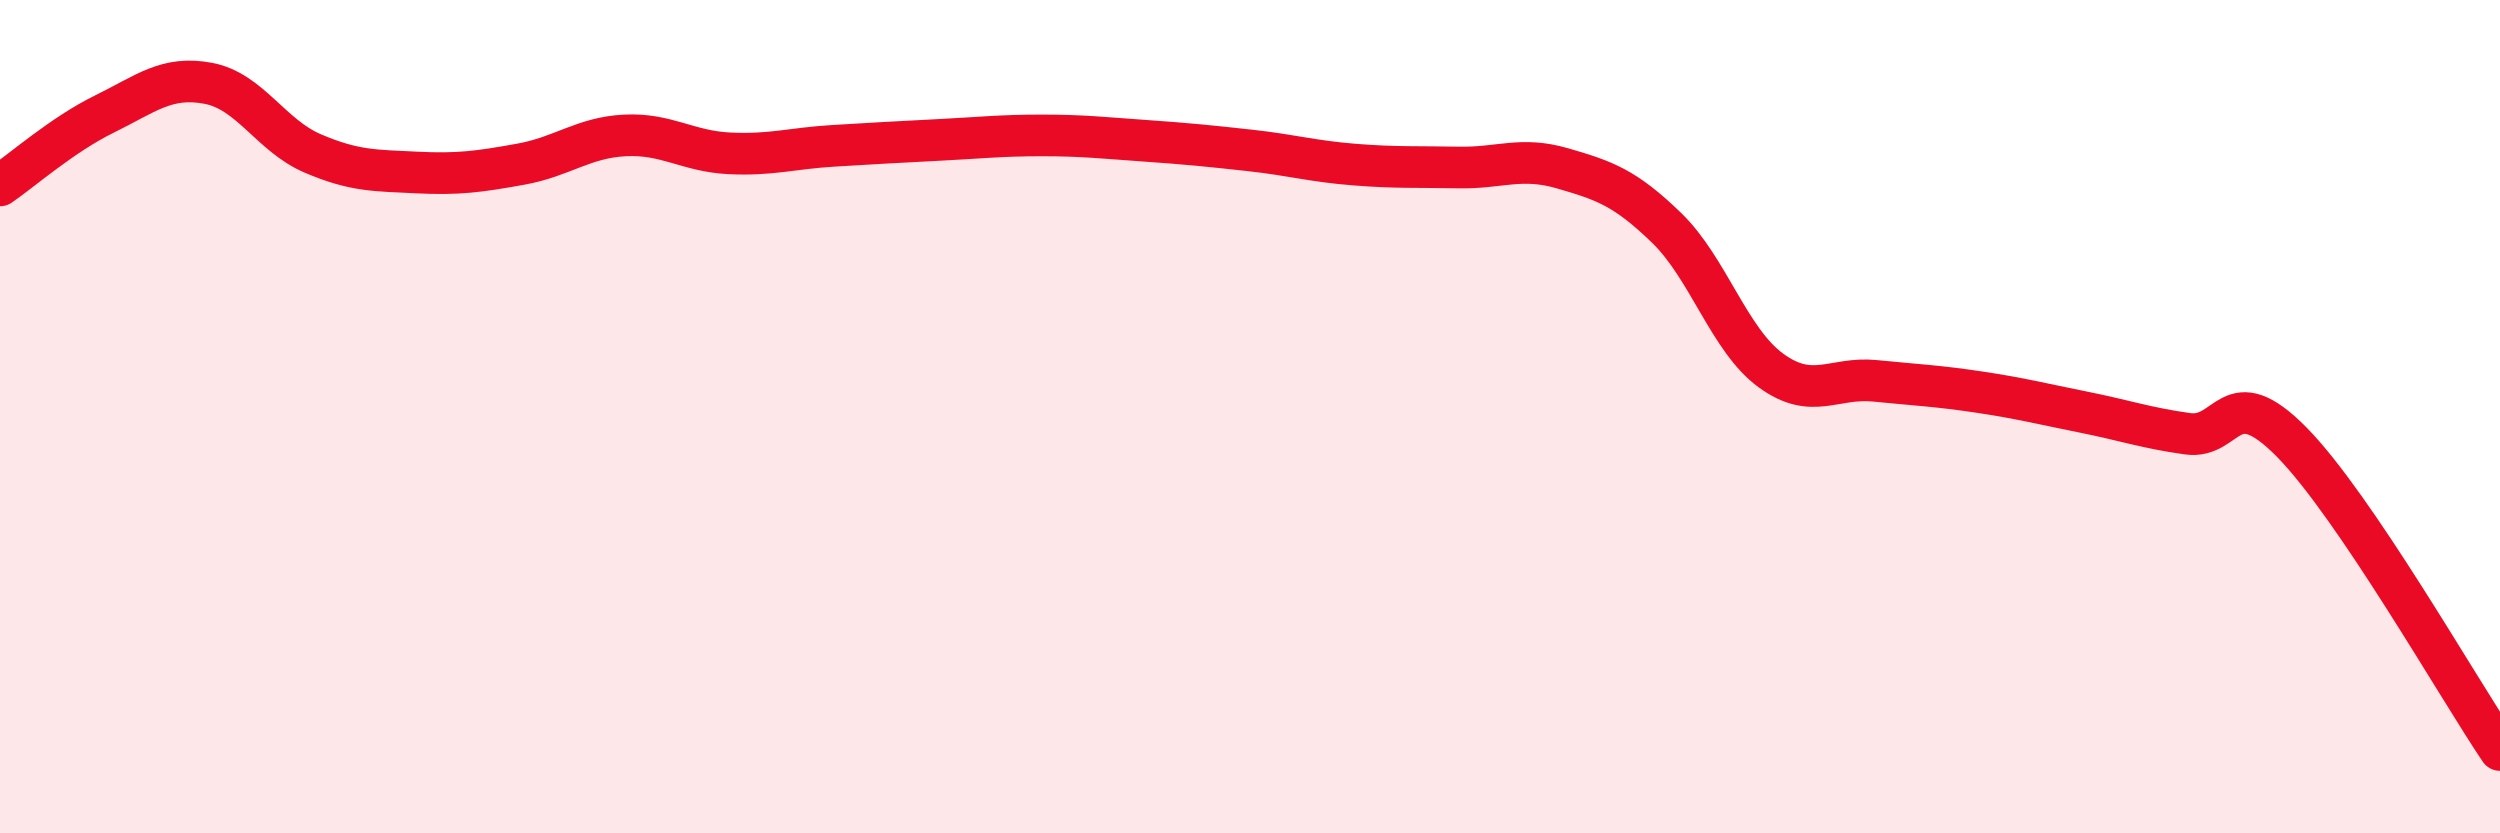
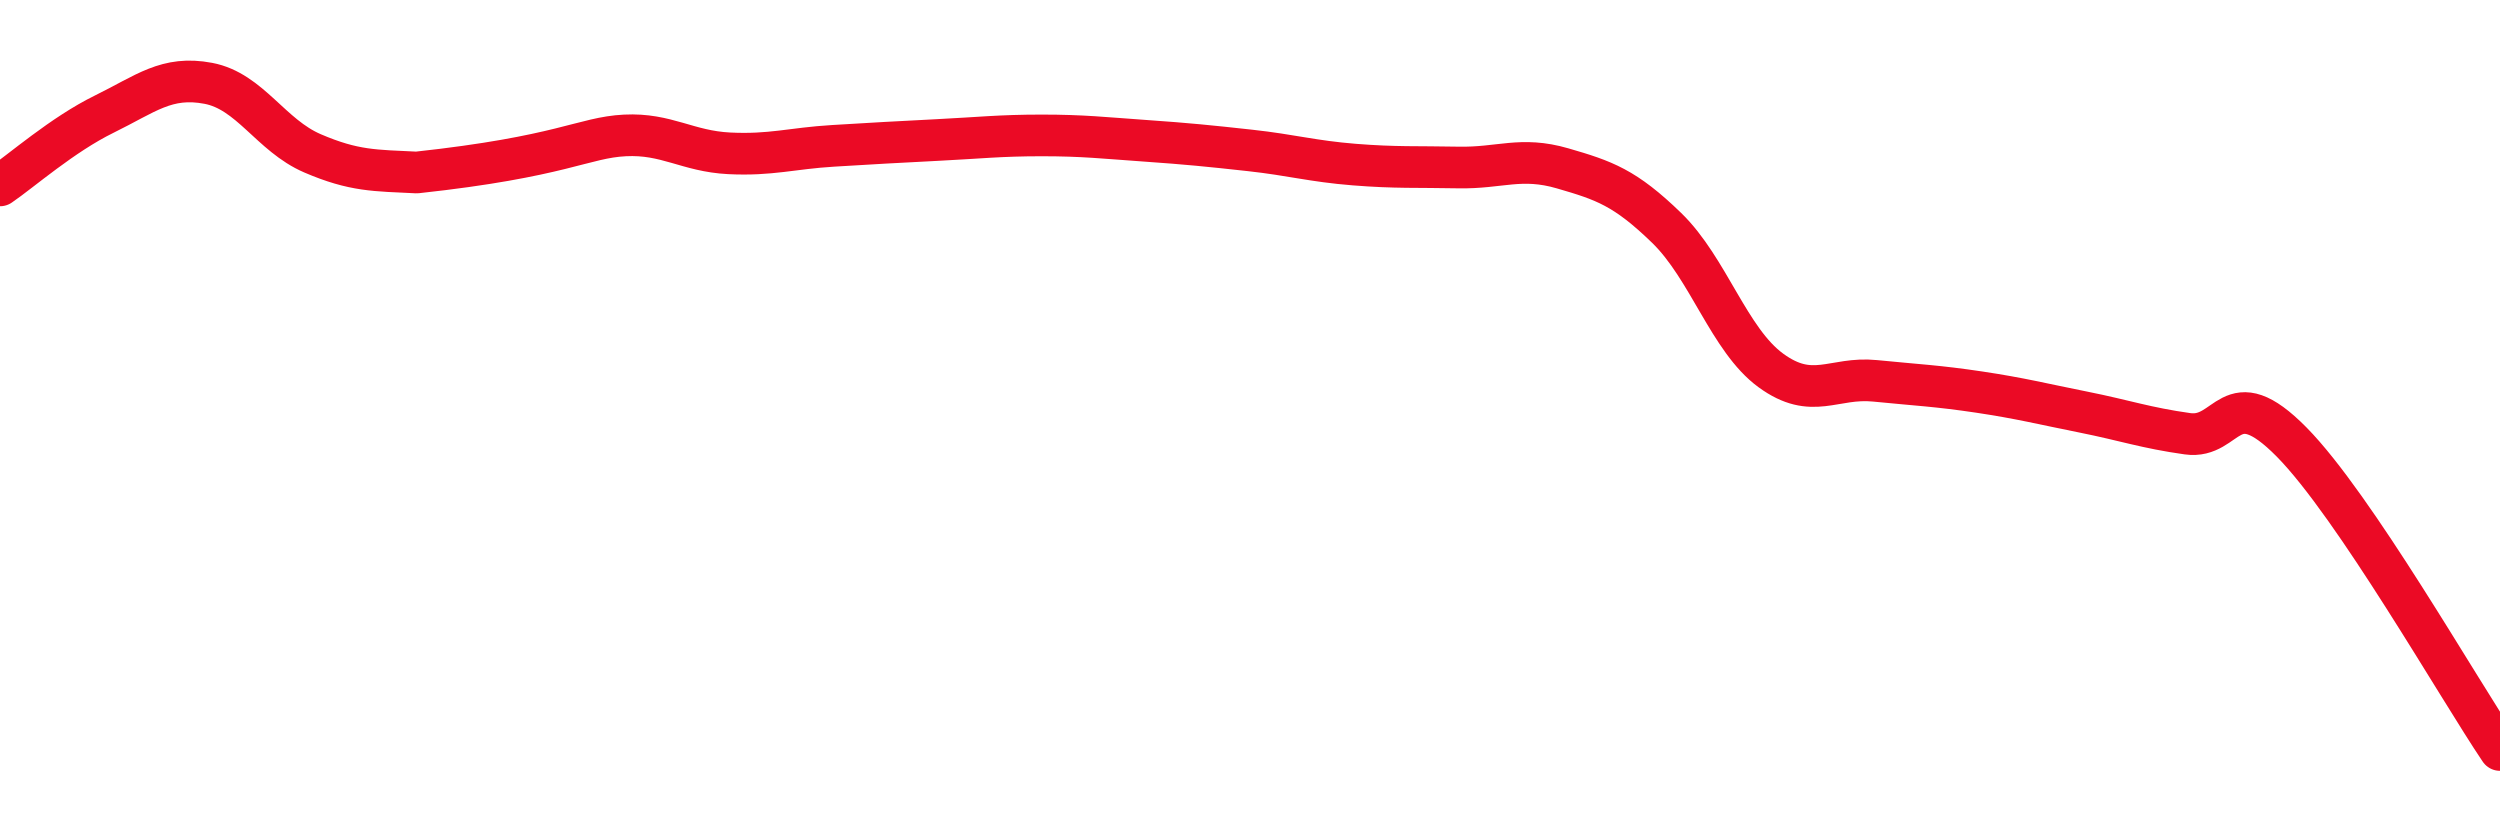
<svg xmlns="http://www.w3.org/2000/svg" width="60" height="20" viewBox="0 0 60 20">
-   <path d="M 0,4.45 C 0.5,4.11 1.5,3.23 2.5,2.74 C 3.5,2.25 4,1.81 5,2 C 6,2.19 6.5,3.25 7.5,3.68 C 8.5,4.11 9,4.09 10,4.14 C 11,4.19 11.5,4.12 12.5,3.94 C 13.5,3.76 14,3.3 15,3.25 C 16,3.2 16.5,3.63 17.5,3.68 C 18.5,3.73 19,3.56 20,3.5 C 21,3.44 21.5,3.41 22.5,3.36 C 23.5,3.31 24,3.25 25,3.25 C 26,3.25 26.5,3.31 27.5,3.38 C 28.5,3.45 29,3.5 30,3.61 C 31,3.72 31.5,3.87 32.5,3.95 C 33.5,4.03 34,4 35,4.02 C 36,4.04 36.5,3.75 37.5,4.04 C 38.5,4.33 39,4.5 40,5.47 C 41,6.44 41.5,8.16 42.5,8.89 C 43.5,9.62 44,9.04 45,9.14 C 46,9.24 46.5,9.26 47.5,9.41 C 48.5,9.56 49,9.69 50,9.89 C 51,10.09 51.5,10.27 52.5,10.41 C 53.5,10.55 53.5,9.09 55,10.61 C 56.5,12.13 59,16.52 60,18L60 20L0 20Z" fill="#EB0A25" opacity="0.1" stroke-linecap="round" stroke-linejoin="round" />
-   <path d="M 0,4.45 C 0.5,4.11 1.5,3.23 2.5,2.74 C 3.5,2.25 4,1.81 5,2 C 6,2.19 6.5,3.25 7.5,3.68 C 8.5,4.11 9,4.09 10,4.14 C 11,4.19 11.5,4.12 12.5,3.94 C 13.5,3.76 14,3.3 15,3.25 C 16,3.2 16.5,3.63 17.5,3.68 C 18.5,3.73 19,3.56 20,3.5 C 21,3.44 21.5,3.41 22.5,3.36 C 23.5,3.31 24,3.25 25,3.25 C 26,3.25 26.5,3.31 27.5,3.38 C 28.5,3.45 29,3.5 30,3.61 C 31,3.72 31.5,3.87 32.5,3.95 C 33.5,4.03 34,4 35,4.02 C 36,4.04 36.5,3.75 37.5,4.04 C 38.5,4.33 39,4.5 40,5.47 C 41,6.44 41.5,8.16 42.5,8.89 C 43.5,9.62 44,9.04 45,9.14 C 46,9.24 46.5,9.26 47.5,9.41 C 48.5,9.56 49,9.69 50,9.89 C 51,10.09 51.5,10.27 52.5,10.41 C 53.5,10.55 53.5,9.09 55,10.61 C 56.5,12.13 59,16.52 60,18" stroke="#EB0A25" stroke-width="1" fill="none" stroke-linecap="round" stroke-linejoin="round" />
+   <path d="M 0,4.45 C 0.5,4.11 1.5,3.23 2.5,2.74 C 3.5,2.25 4,1.81 5,2 C 6,2.19 6.5,3.25 7.5,3.68 C 8.5,4.11 9,4.09 10,4.14 C 13.5,3.76 14,3.3 15,3.25 C 16,3.2 16.5,3.63 17.5,3.68 C 18.5,3.73 19,3.56 20,3.5 C 21,3.44 21.5,3.41 22.5,3.36 C 23.5,3.31 24,3.25 25,3.25 C 26,3.25 26.5,3.31 27.5,3.38 C 28.5,3.45 29,3.5 30,3.61 C 31,3.72 31.5,3.87 32.5,3.95 C 33.5,4.03 34,4 35,4.02 C 36,4.04 36.5,3.75 37.5,4.04 C 38.5,4.33 39,4.5 40,5.47 C 41,6.44 41.5,8.16 42.5,8.89 C 43.5,9.62 44,9.04 45,9.14 C 46,9.24 46.5,9.26 47.5,9.41 C 48.5,9.56 49,9.69 50,9.89 C 51,10.09 51.5,10.27 52.5,10.41 C 53.5,10.55 53.5,9.09 55,10.61 C 56.5,12.13 59,16.52 60,18" stroke="#EB0A25" stroke-width="1" fill="none" stroke-linecap="round" stroke-linejoin="round" />
</svg>